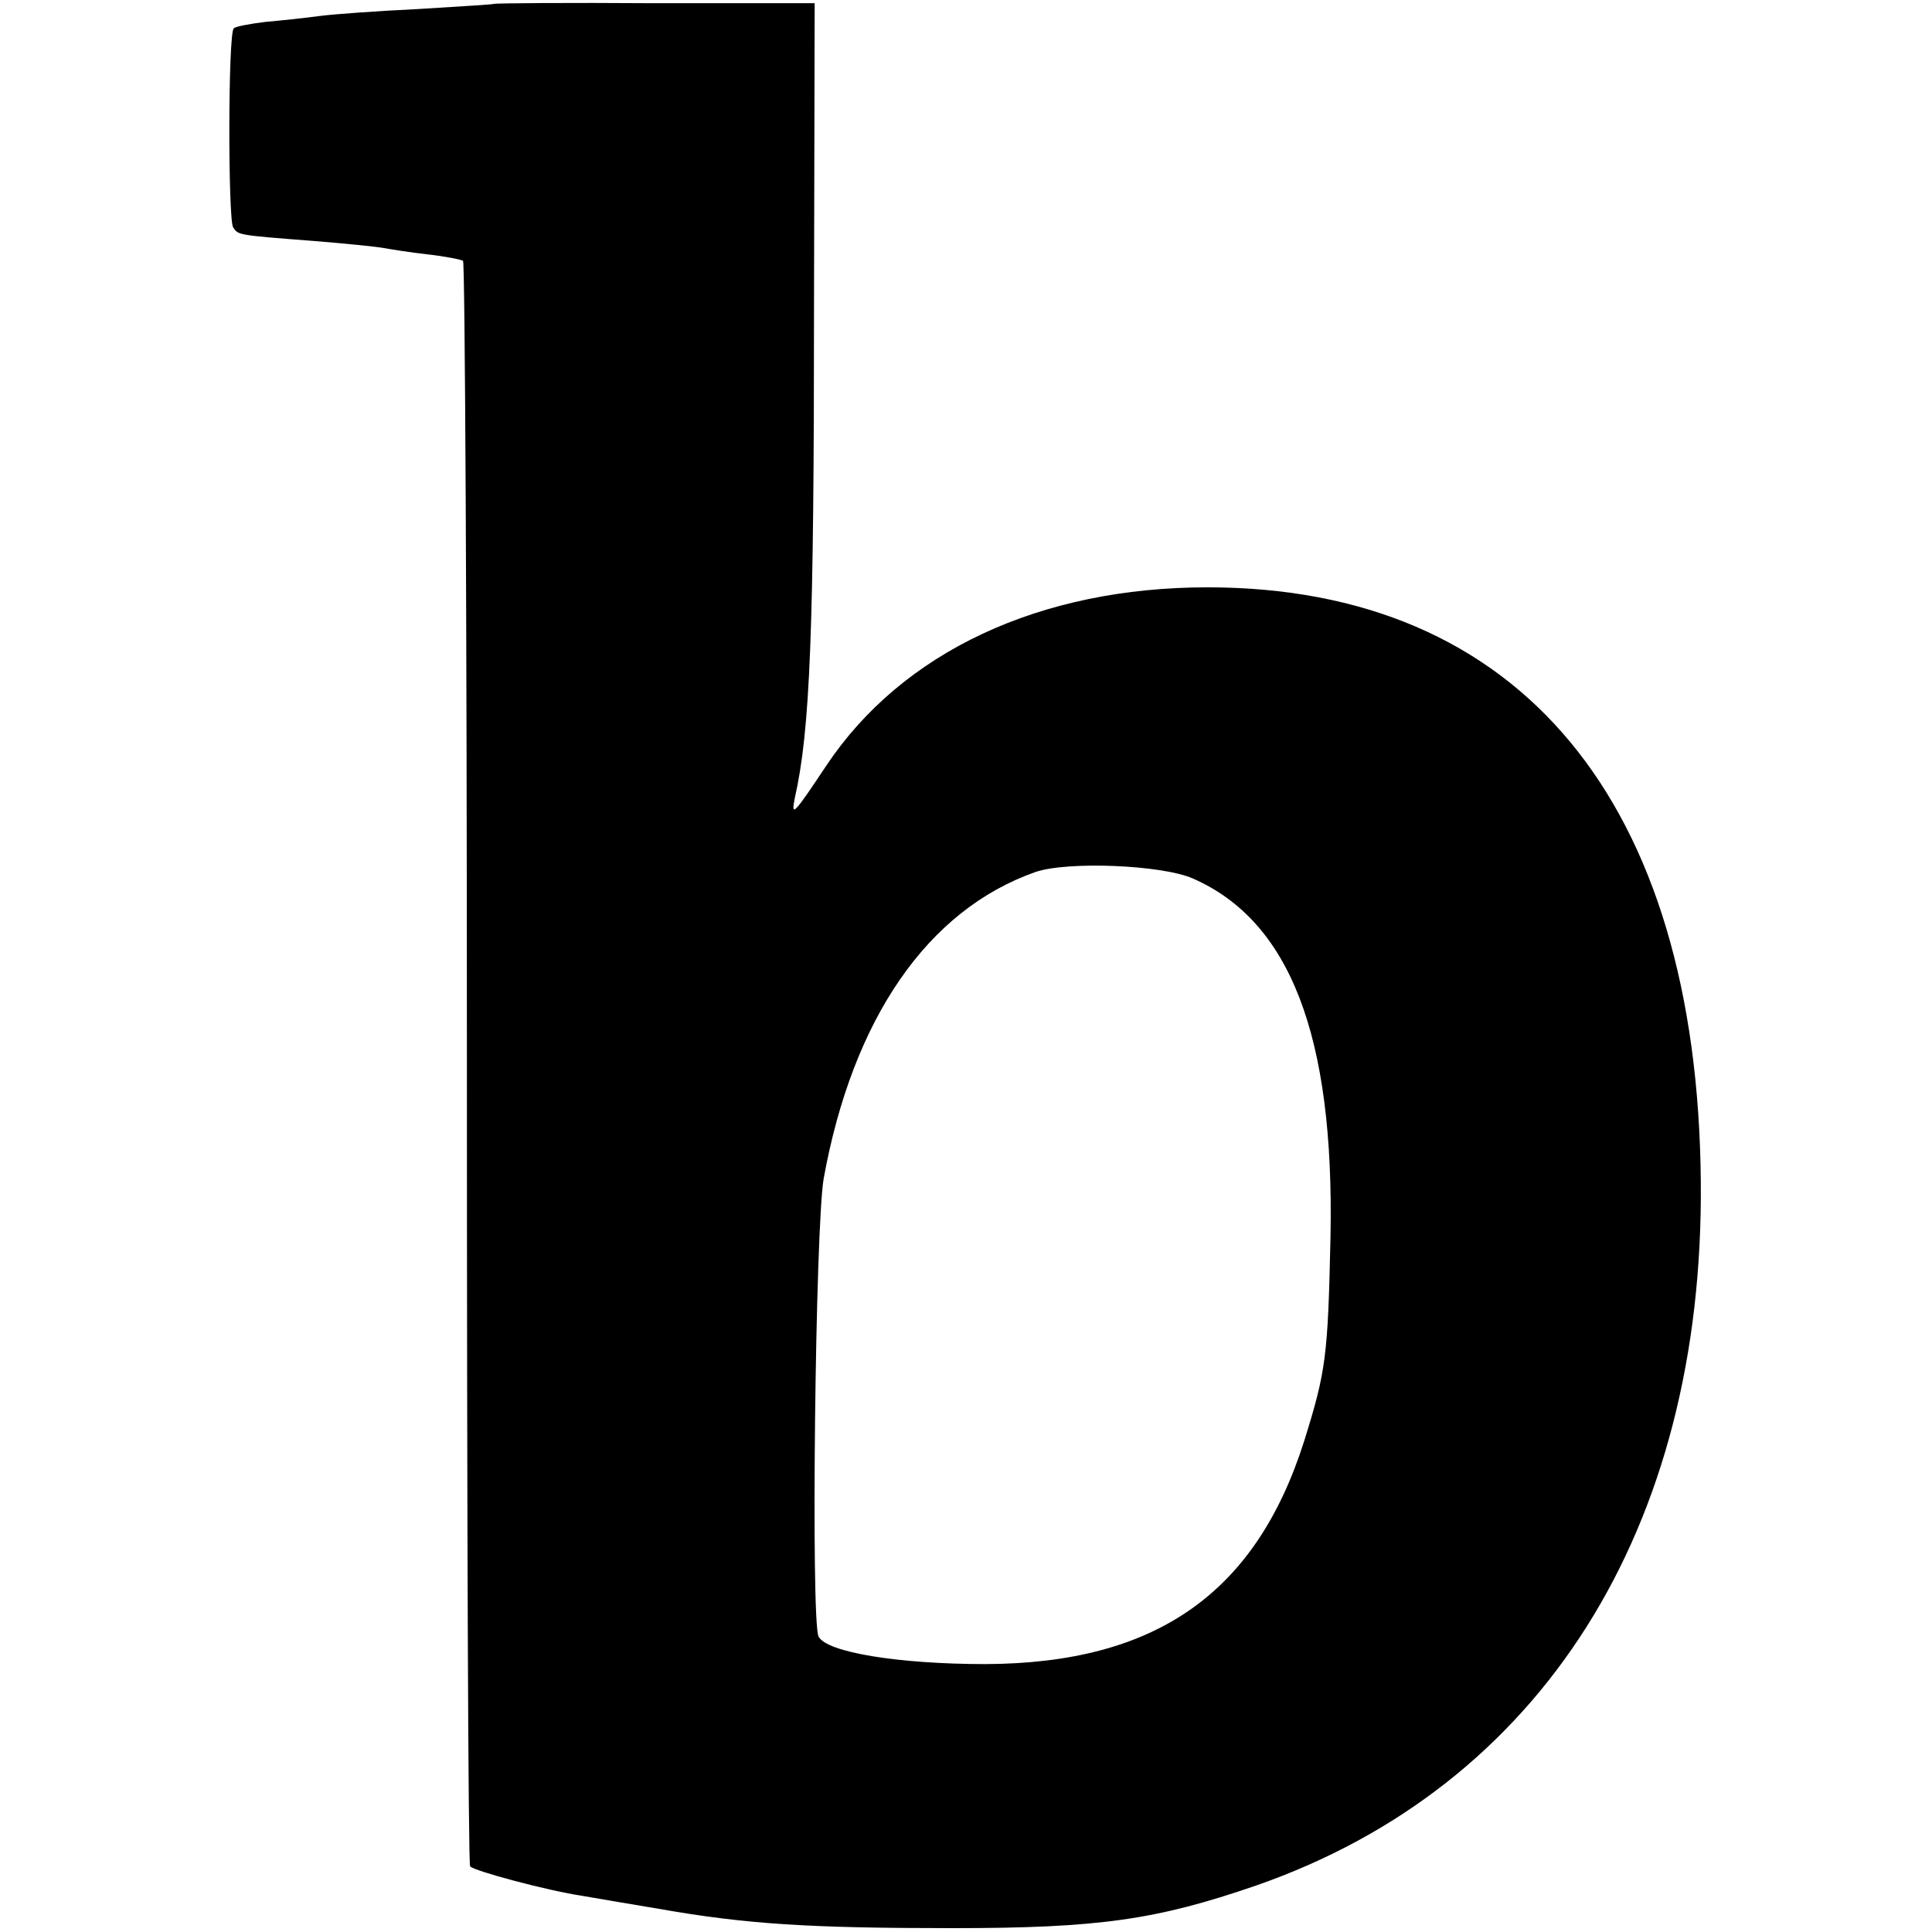
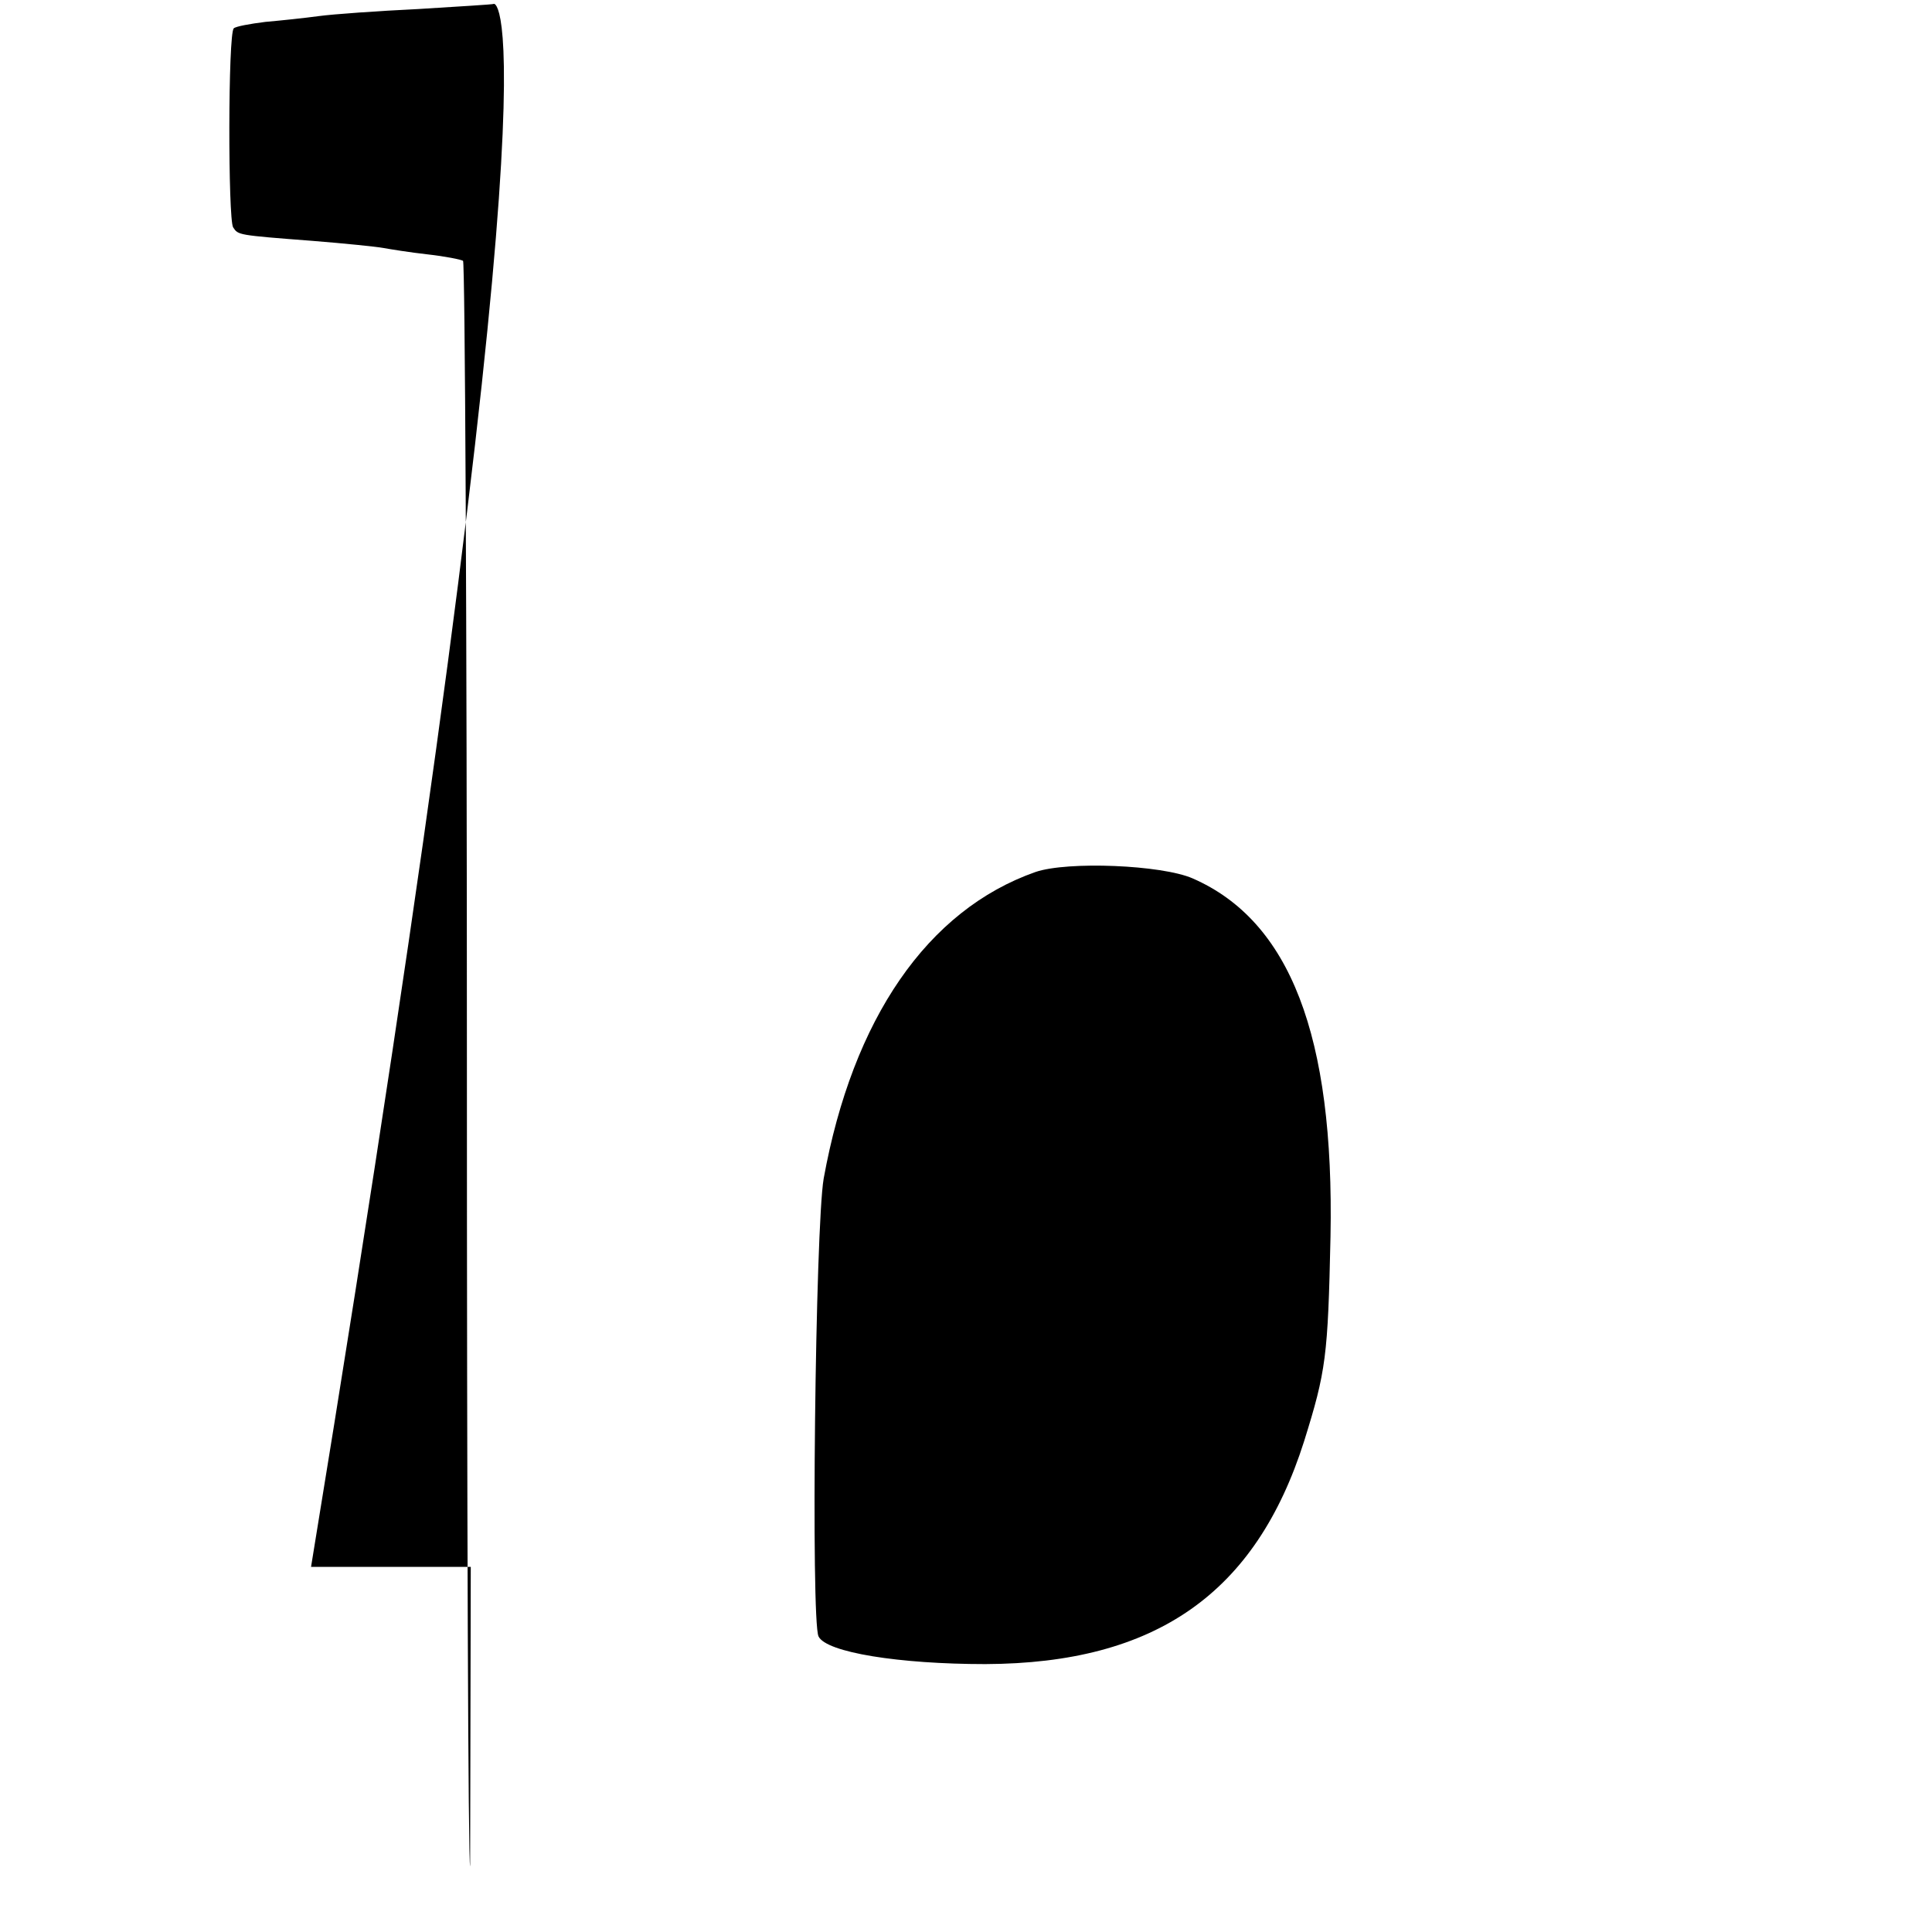
<svg xmlns="http://www.w3.org/2000/svg" version="1" width="400" height="400" viewBox="0 0 300 300">
-   <path d="M76.7.6c-.1.1-5.4.4-11.7.8-6.3.3-13.3.8-15.5 1.1-2.2.3-6 .7-8.3.9-2.4.3-4.6.7-4.9 1-.9.8-.9 29.6-.1 30.9.8 1.2.6 1.2 12.3 2.1 5 .4 9.9.9 11 1.1 1.1.2 4.2.7 6.9 1 2.7.3 5.2.8 5.5 1 .3.2.6 56.2.6 124.5s.2 124.5.5 124.8c.5.7 12.1 3.8 17.5 4.6 1.7.3 7 1.2 11.8 2 13.6 2.4 23.5 3 45.7 3 22.7 0 31.6-1.3 47-6.6 44.3-15.4 69.6-55.3 69.1-109.3-.5-59.1-28.1-92.3-76.6-92.3-26 0-47.4 10-59.2 27.7-5 7.5-5.5 8.1-4.9 5.1 2.4-10.6 3-25.6 3-77l.1-46.5h-24.8C88.1.4 76.8.5 76.7.6zm108.5 135.8c15.1 6.6 22 24.4 21.4 55.6-.4 18.7-.7 20.9-4.1 31.8-7.5 23.6-23 34.5-49.5 34.6-13.3 0-24.7-1.8-25.9-4.3-1.2-2.5-.5-63.5.8-71.1 4.5-24.8 16.1-41.7 32.9-47.6 5-1.7 19.6-1.1 24.4 1z" />
+   <path d="M76.7.6c-.1.1-5.4.4-11.7.8-6.3.3-13.3.8-15.5 1.1-2.2.3-6 .7-8.3.9-2.4.3-4.6.7-4.9 1-.9.8-.9 29.6-.1 30.9.8 1.2.6 1.2 12.3 2.1 5 .4 9.9.9 11 1.1 1.1.2 4.2.7 6.9 1 2.7.3 5.2.8 5.5 1 .3.2.6 56.2.6 124.5s.2 124.5.5 124.8l.1-46.5h-24.8C88.1.4 76.8.5 76.7.6zm108.5 135.8c15.1 6.6 22 24.4 21.4 55.6-.4 18.7-.7 20.9-4.1 31.8-7.5 23.6-23 34.5-49.5 34.6-13.3 0-24.7-1.8-25.9-4.3-1.2-2.5-.5-63.5.8-71.1 4.5-24.8 16.1-41.7 32.9-47.6 5-1.7 19.6-1.1 24.4 1z" />
</svg>